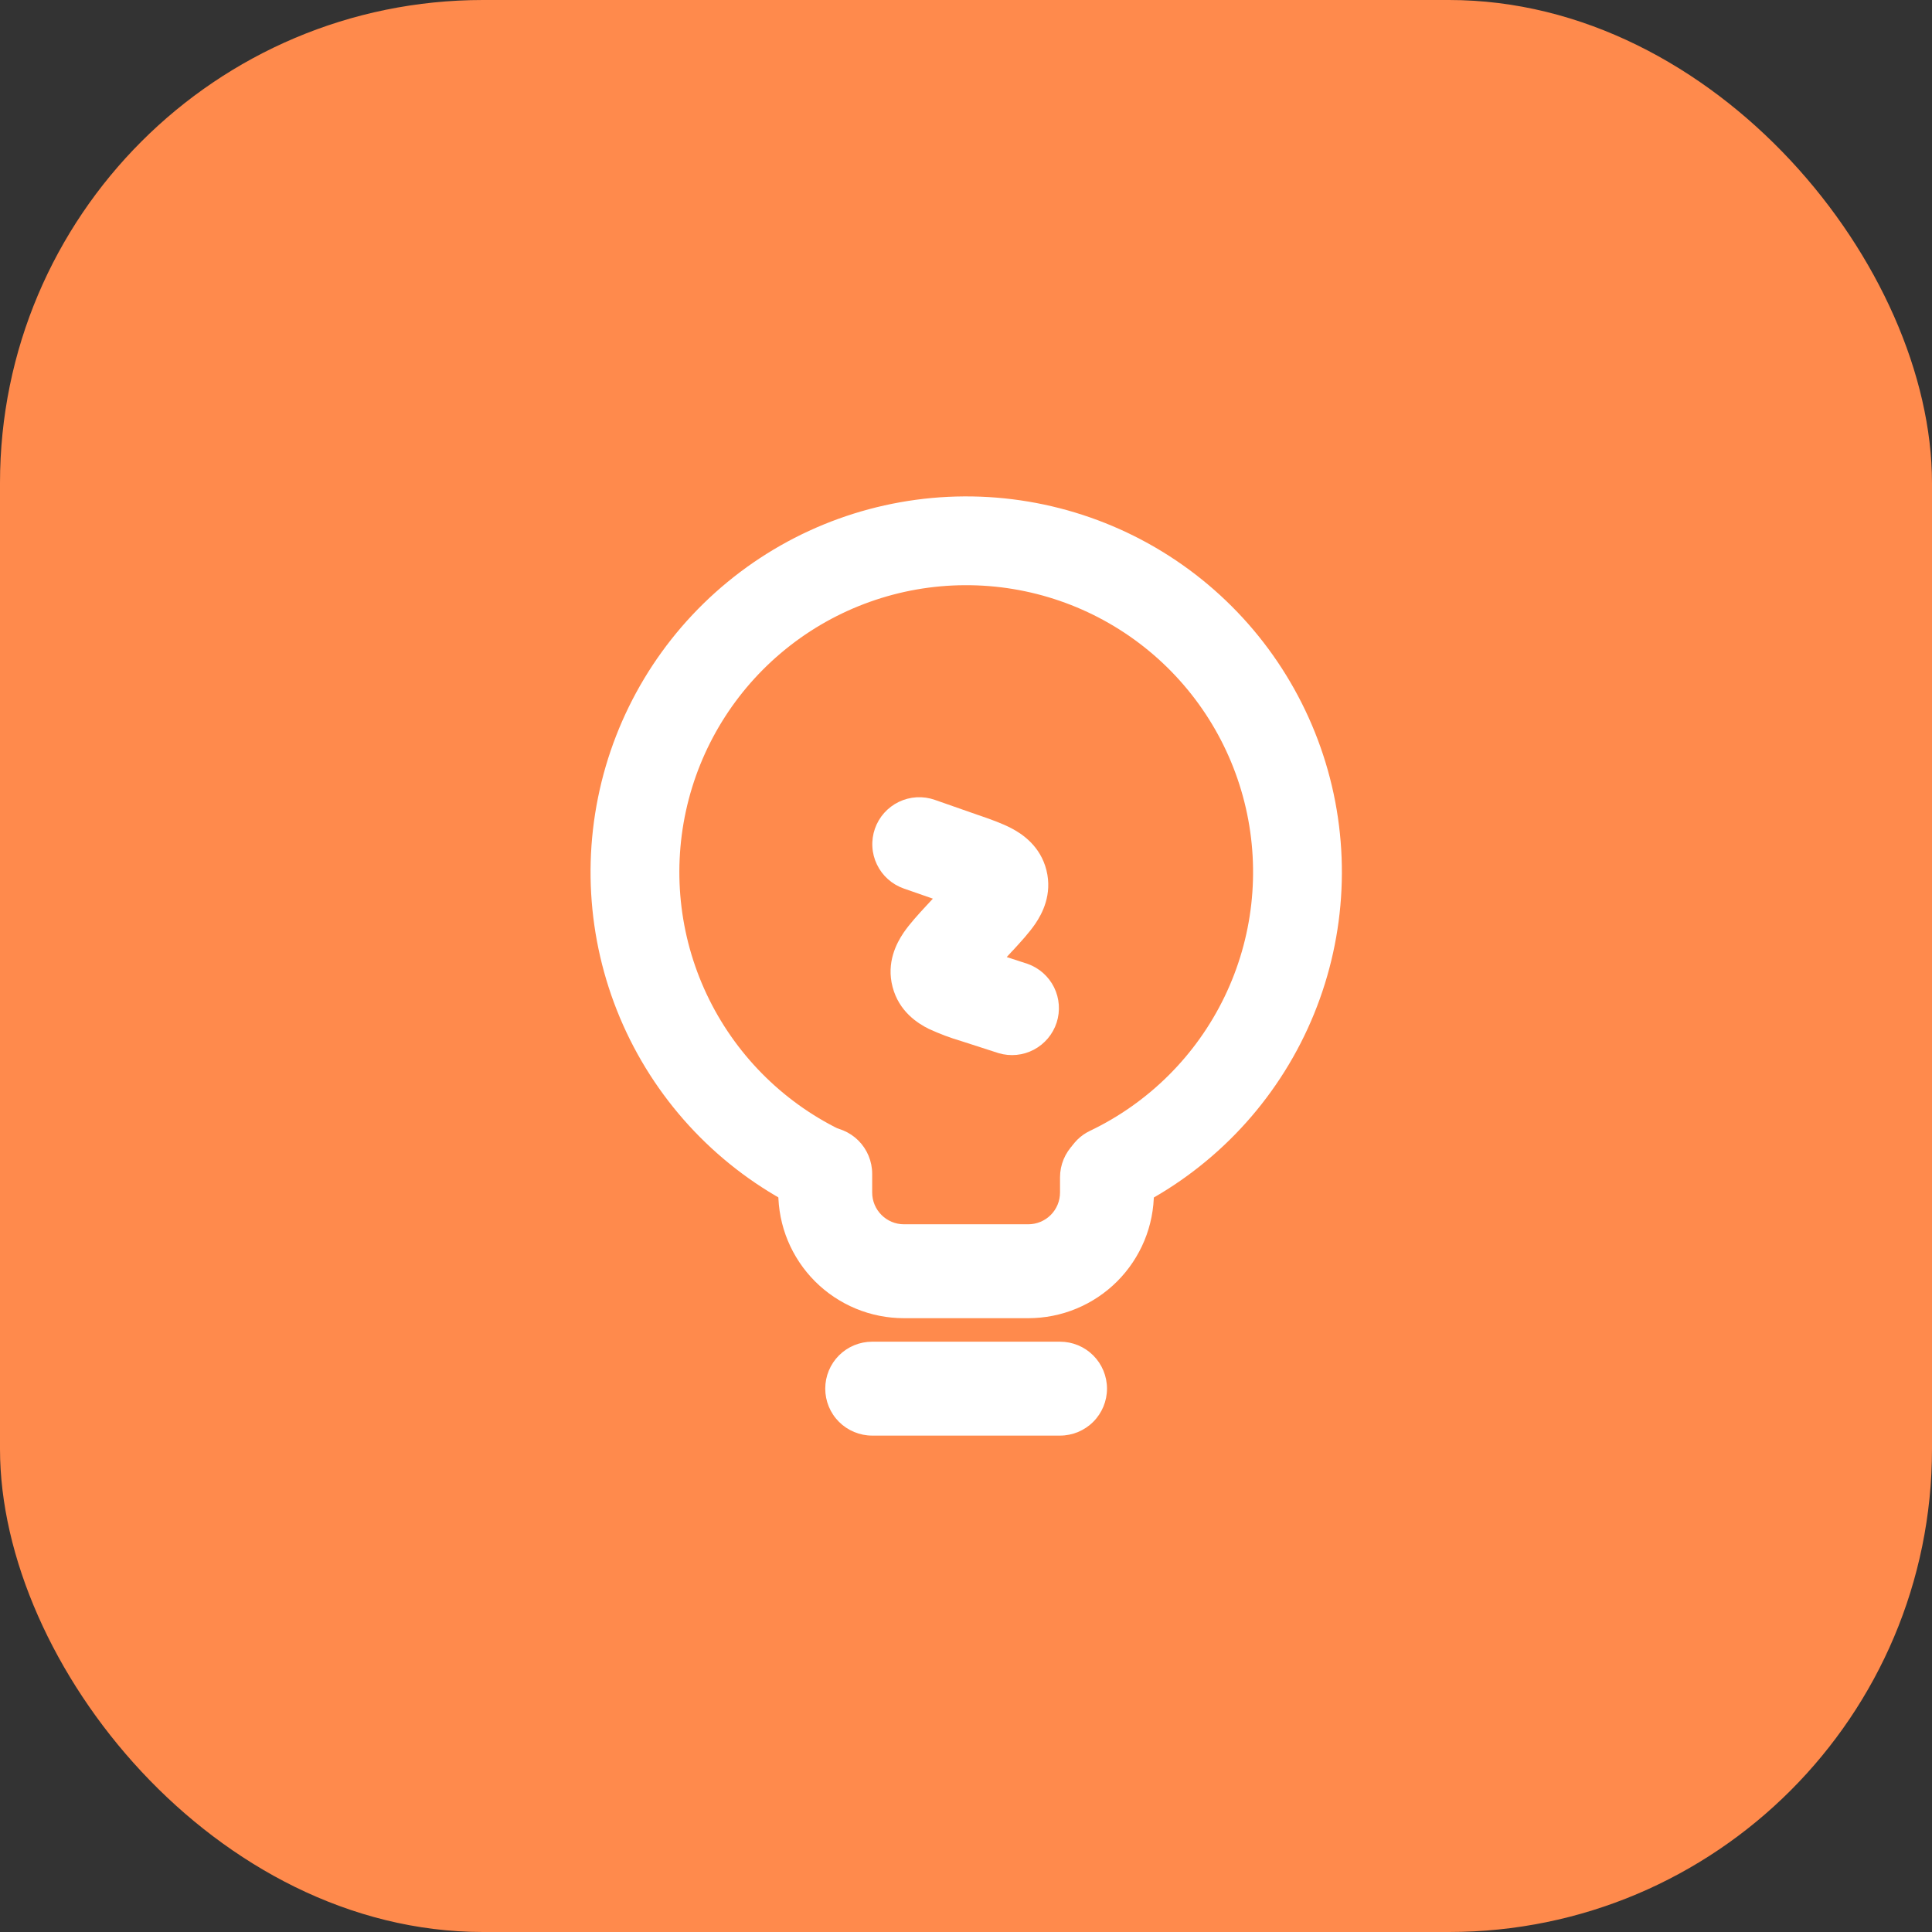
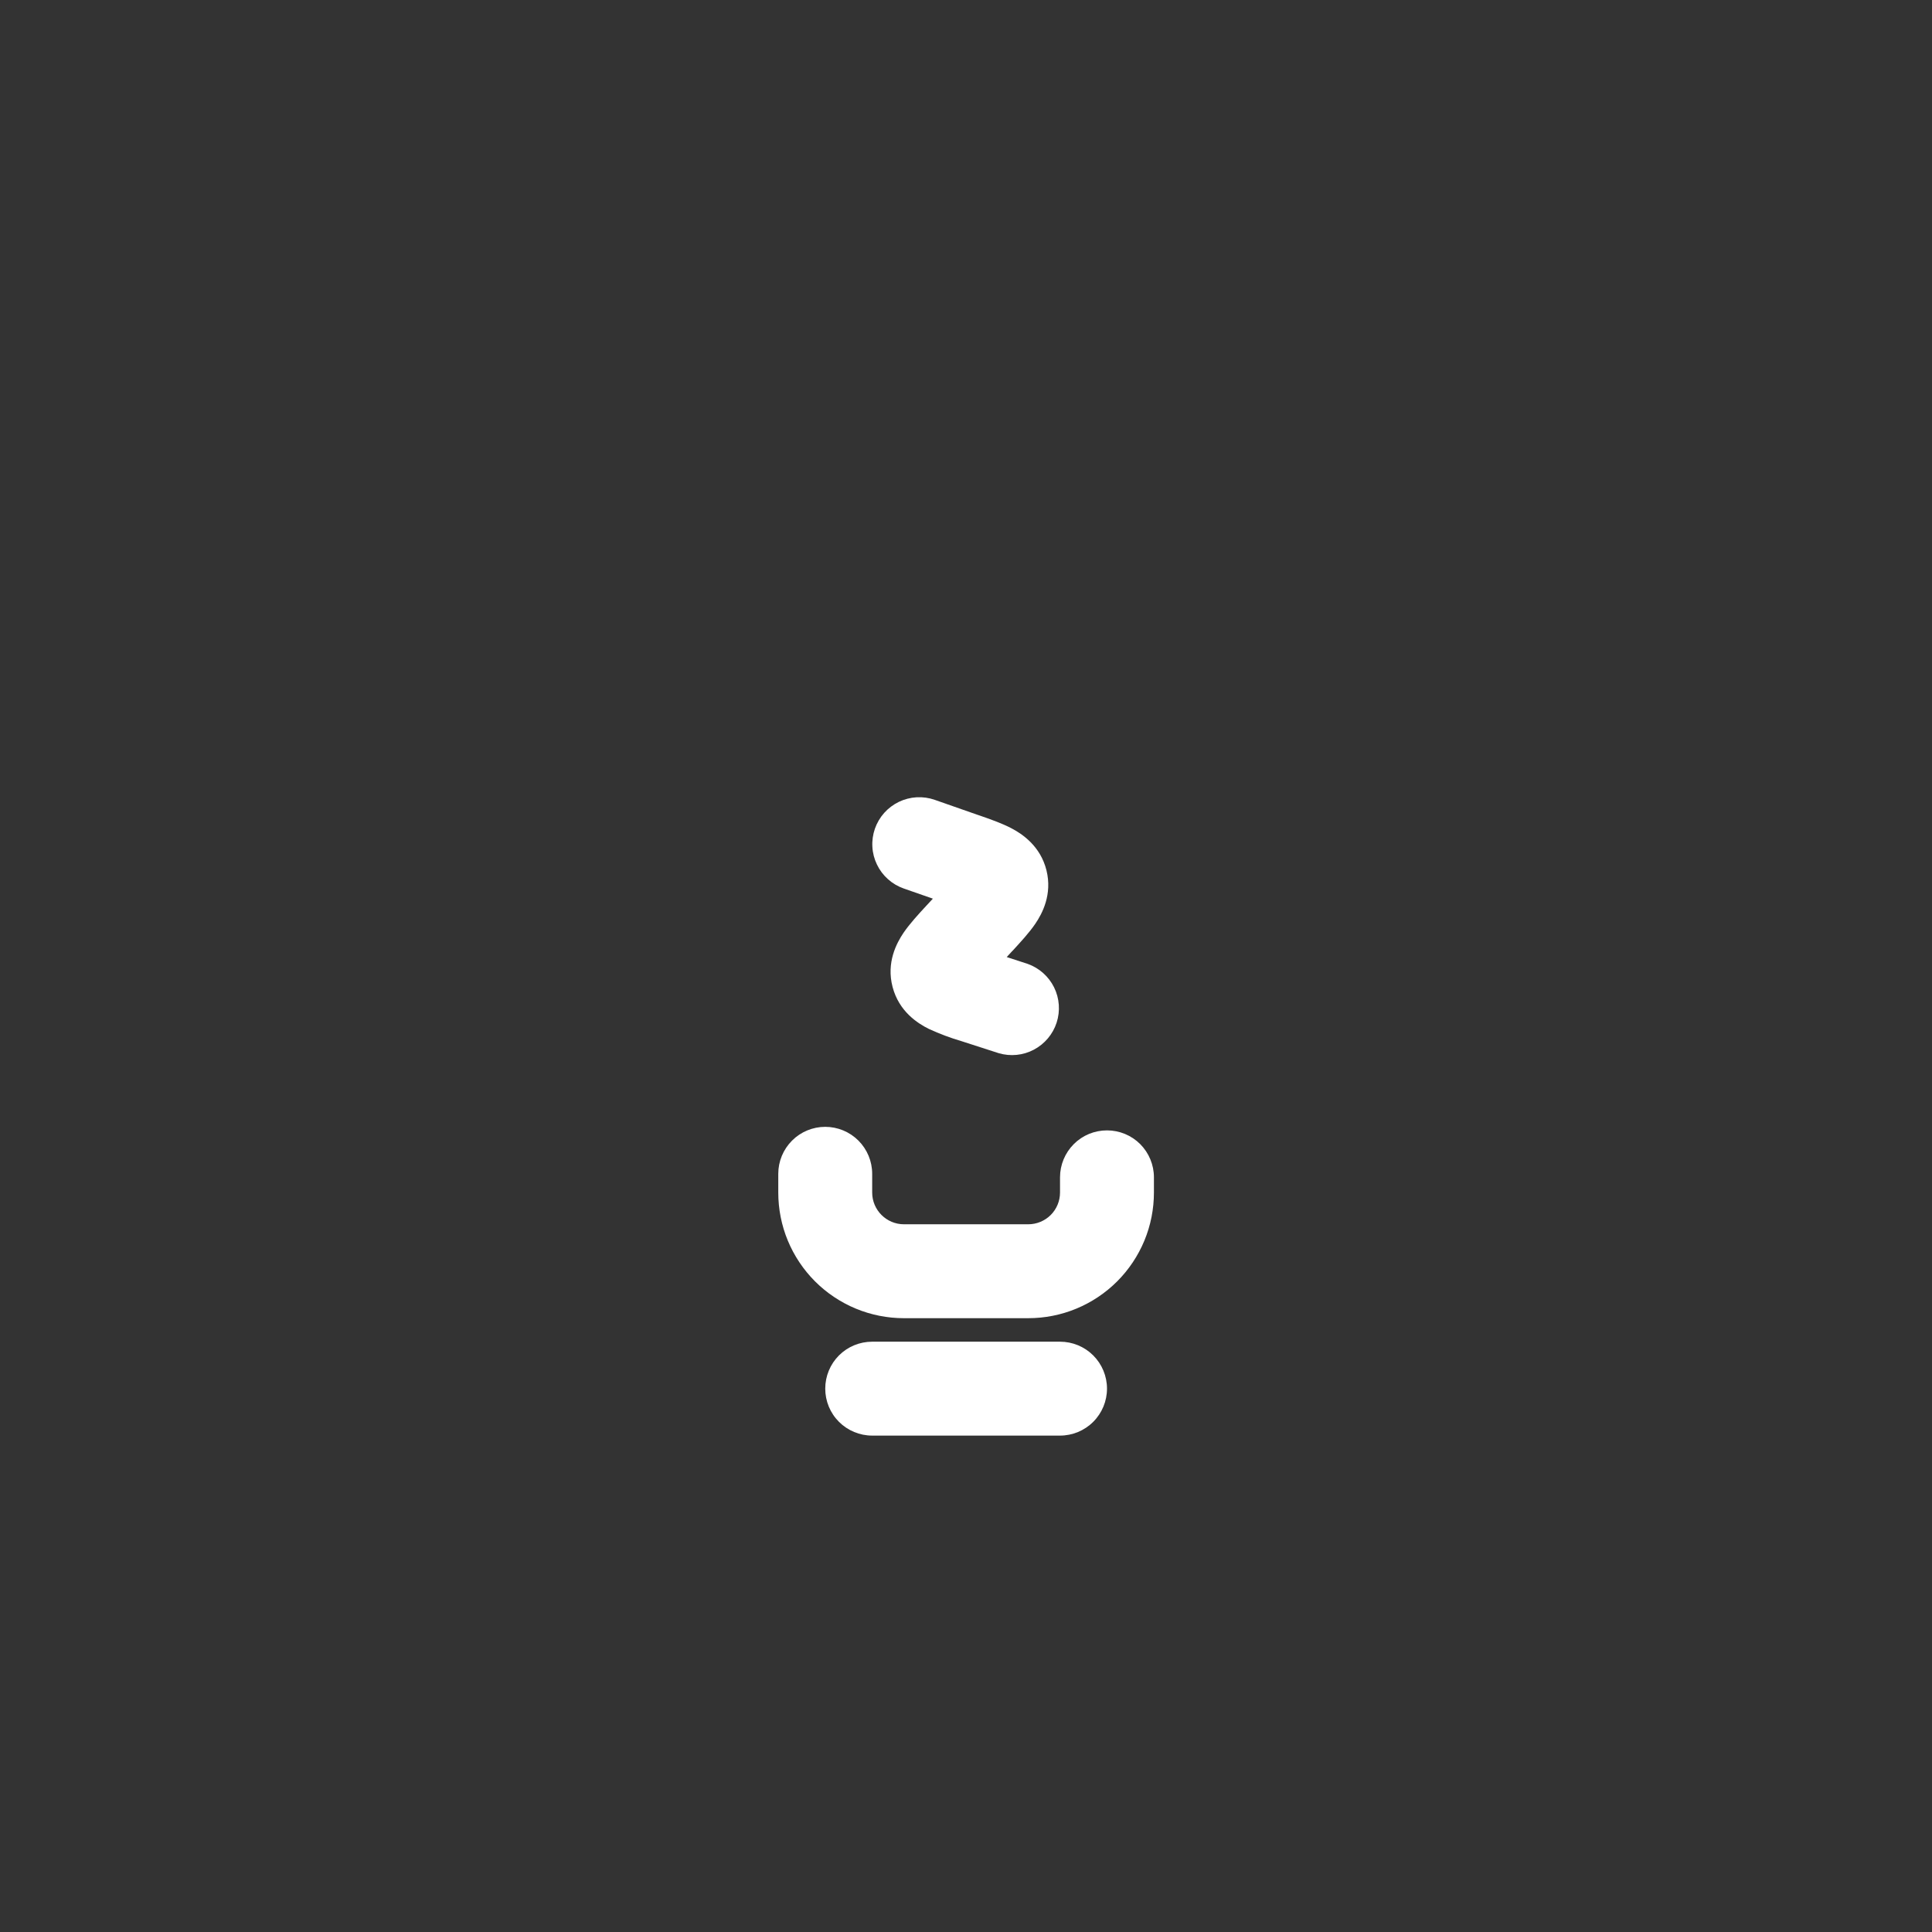
<svg xmlns="http://www.w3.org/2000/svg" width="48" height="48" viewBox="0 0 48 48" fill="none">
  <rect x="0" y="0" width="48" height="48" fill="#333333" stroke="none" />
-   <rect width="48" height="48" rx="12" fill="#FF8A4C" />
  <path fill-rule="evenodd" clip-rule="evenodd" d="M20.503 34.5C20.503 34.191 20.625 33.894 20.844 33.675C21.063 33.456 21.36 33.334 21.669 33.334H26.336C26.645 33.334 26.942 33.456 27.161 33.675C27.38 33.894 27.503 34.191 27.503 34.5C27.503 34.81 27.38 35.106 27.161 35.325C26.942 35.544 26.645 35.667 26.336 35.667H21.669C21.36 35.667 21.063 35.544 20.844 35.325C20.625 35.106 20.503 34.81 20.503 34.5ZM20.503 27.996C20.812 27.996 21.109 28.119 21.328 28.338C21.546 28.557 21.669 28.853 21.669 29.163V29.627C21.669 30.063 22.023 30.417 22.459 30.417H25.546C25.756 30.417 25.956 30.334 26.105 30.186C26.253 30.038 26.336 29.837 26.336 29.627V29.25C26.336 28.941 26.459 28.644 26.678 28.425C26.896 28.206 27.193 28.084 27.503 28.084C27.812 28.084 28.109 28.206 28.328 28.425C28.546 28.644 28.669 28.941 28.669 29.25V29.627C28.669 30.037 28.589 30.444 28.432 30.823C28.275 31.201 28.045 31.546 27.755 31.836C27.465 32.126 27.12 32.356 26.741 32.513C26.363 32.67 25.956 32.75 25.546 32.75H22.459C22.049 32.75 21.643 32.67 21.264 32.513C20.885 32.356 20.54 32.126 20.25 31.836C19.96 31.546 19.73 31.201 19.573 30.823C19.416 30.444 19.336 30.037 19.336 29.627V29.163C19.336 28.853 19.459 28.557 19.678 28.338C19.896 28.119 20.193 27.996 20.503 27.996Z" fill="white" />
-   <path d="M26.604 29.654C26.764 30.143 27.293 30.416 27.765 30.209C29.729 29.344 31.335 27.829 32.313 25.919C33.291 24.009 33.581 21.82 33.134 19.721C32.686 17.622 31.529 15.741 29.858 14.396C28.186 13.05 26.101 12.322 23.955 12.333C21.809 12.345 19.733 13.095 18.076 14.459C16.418 15.822 15.281 17.715 14.857 19.819C14.432 21.922 14.745 24.108 15.743 26.008C16.741 27.907 18.363 29.405 20.337 30.248C20.811 30.451 21.337 30.174 21.492 29.681L21.593 29.357C21.747 28.866 21.47 28.347 21.003 28.13C19.534 27.448 18.341 26.285 17.621 24.834C16.901 23.383 16.697 21.73 17.042 20.147C17.387 18.565 18.261 17.147 19.52 16.127C20.778 15.108 22.347 14.547 23.967 14.539C25.587 14.53 27.161 15.073 28.431 16.079C29.701 17.085 30.59 18.494 30.952 20.073C31.314 21.651 31.128 23.306 30.423 24.765C29.719 26.224 28.538 27.399 27.077 28.097C26.611 28.319 26.339 28.84 26.499 29.331L26.604 29.654Z" fill="white" />
  <path fill-rule="evenodd" clip-rule="evenodd" d="M21.737 20.588C21.788 20.444 21.866 20.31 21.968 20.196C22.07 20.082 22.194 19.989 22.332 19.922C22.47 19.856 22.62 19.817 22.773 19.808C22.926 19.8 23.079 19.821 23.224 19.872L24.281 20.242L24.332 20.259C24.589 20.348 24.89 20.453 25.128 20.578C25.401 20.721 25.849 21.021 25.999 21.622C26.148 22.223 25.894 22.698 25.721 22.952C25.57 23.174 25.353 23.408 25.17 23.608L25.132 23.647L25.012 23.778L25.531 23.947C25.818 24.049 26.053 24.258 26.188 24.53C26.323 24.803 26.345 25.117 26.252 25.406C26.158 25.695 25.955 25.937 25.686 26.079C25.418 26.221 25.104 26.252 24.813 26.166L23.946 25.886L23.893 25.869C23.614 25.787 23.341 25.685 23.077 25.563C22.799 25.425 22.336 25.131 22.176 24.521C22.016 23.912 22.276 23.429 22.45 23.172C22.604 22.947 22.823 22.709 23.012 22.505L23.05 22.464L23.177 22.327L22.454 22.075C22.309 22.024 22.176 21.946 22.061 21.843C21.947 21.741 21.854 21.618 21.788 21.48C21.721 21.342 21.682 21.192 21.674 21.039C21.665 20.886 21.687 20.733 21.737 20.588Z" fill="white" />
</svg>